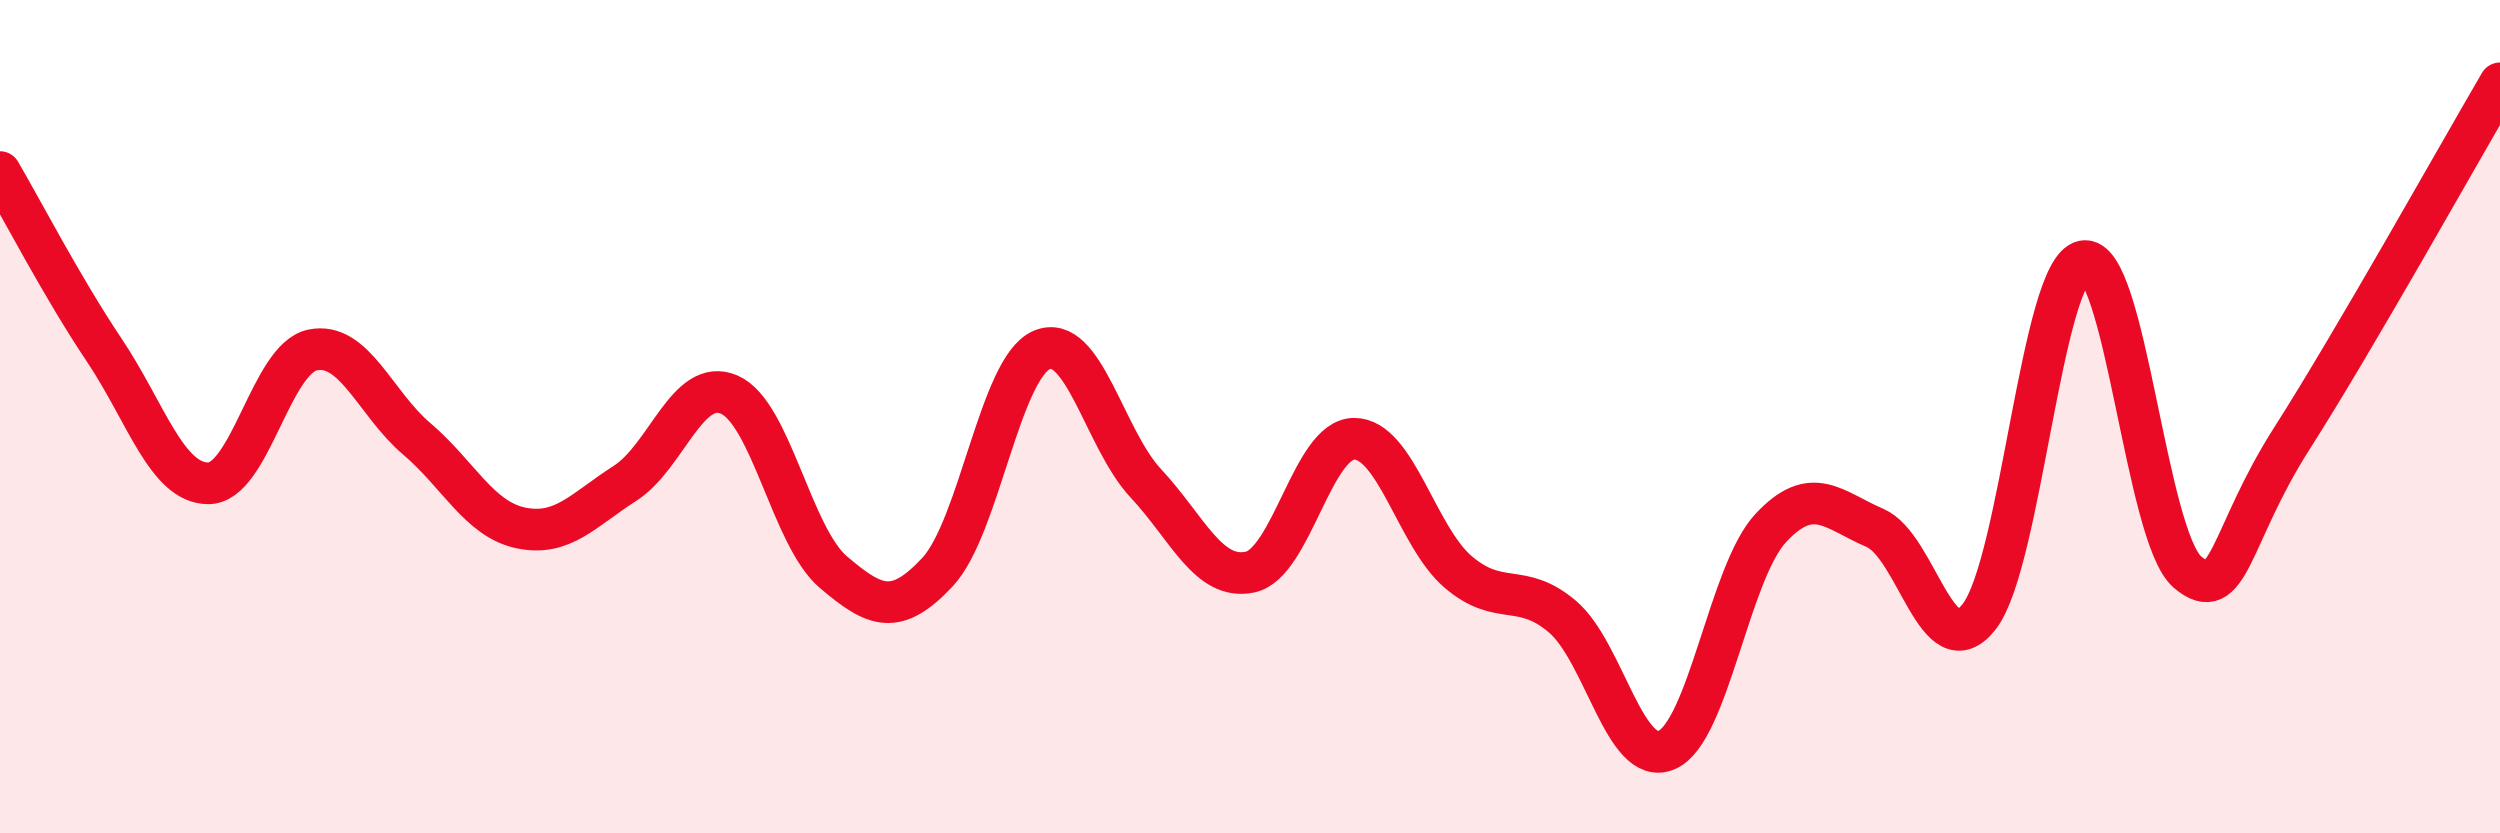
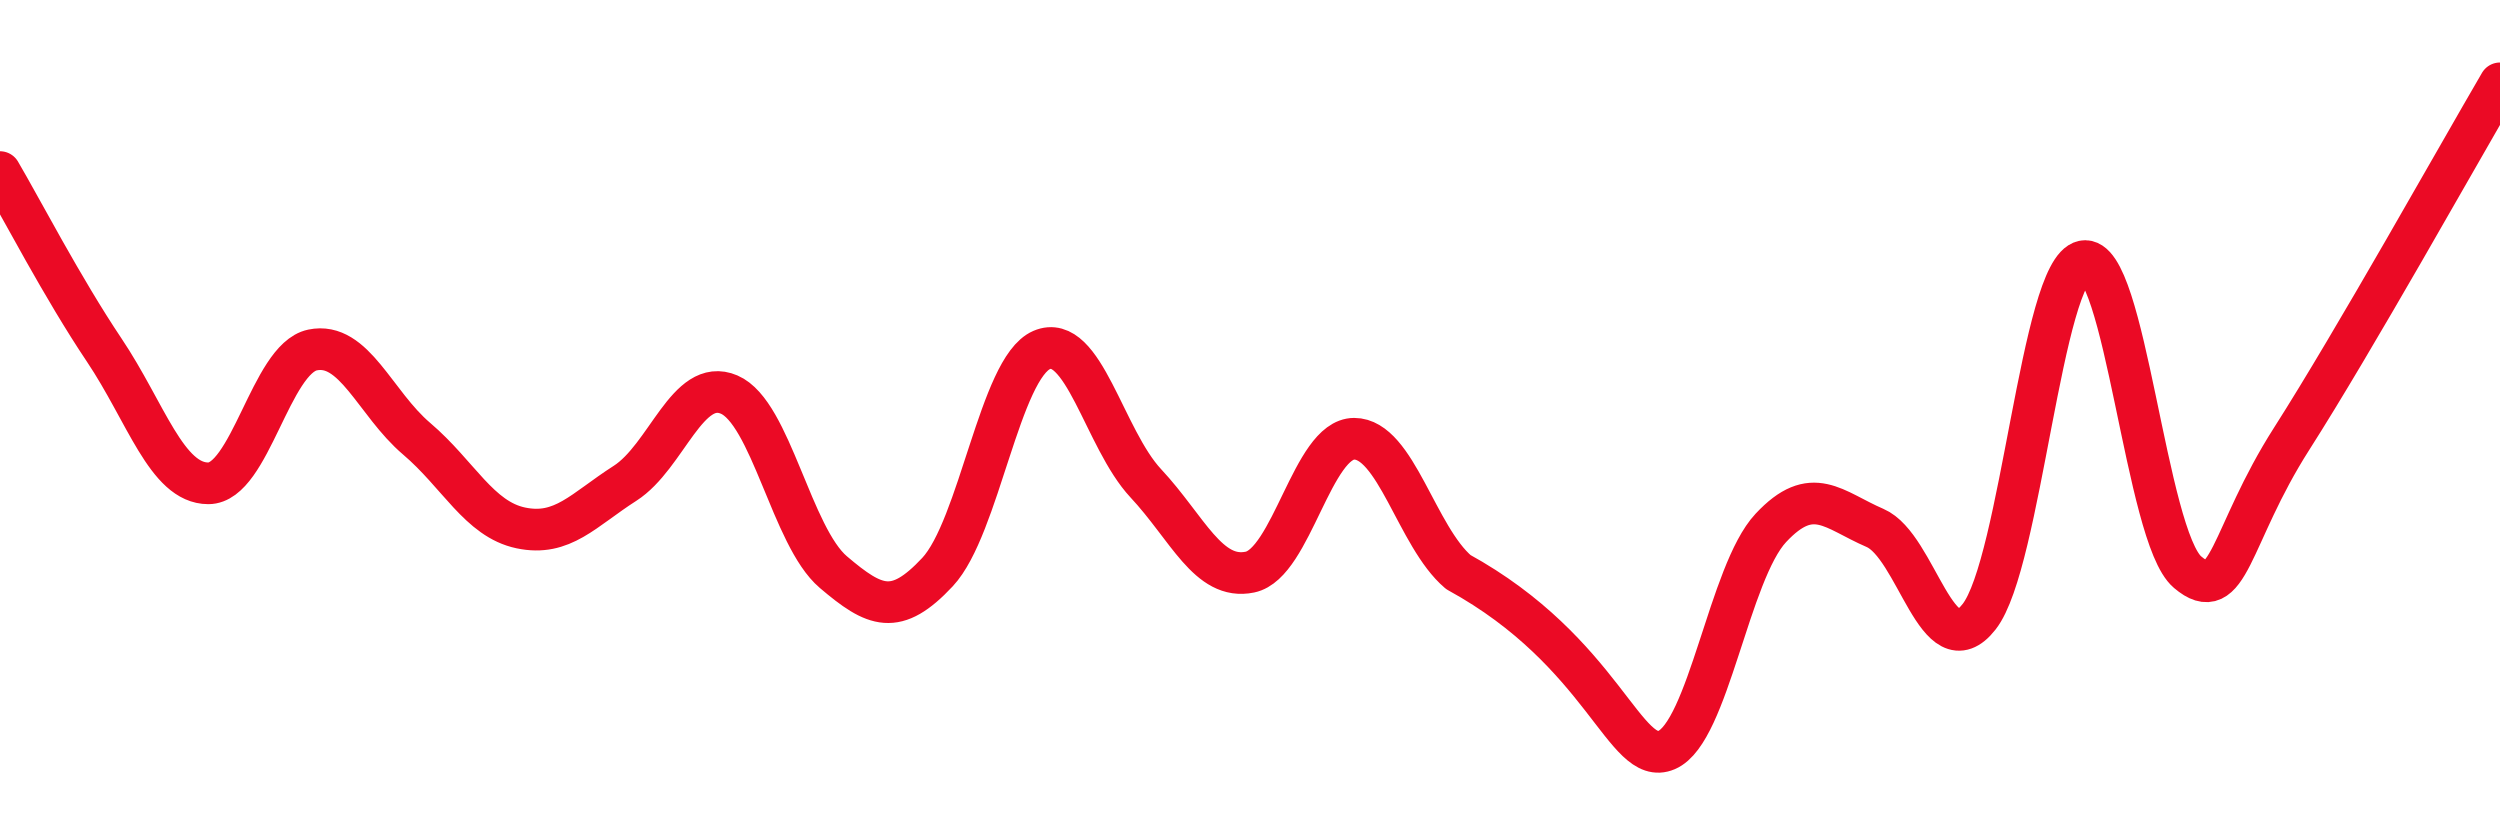
<svg xmlns="http://www.w3.org/2000/svg" width="60" height="20" viewBox="0 0 60 20">
-   <path d="M 0,4.13 C 0.5,4.98 1.5,6.91 2.5,8.4 C 3.5,9.89 4,11.6 5,11.6 C 6,11.6 6.5,8.61 7.5,8.4 C 8.5,8.19 9,9.68 10,10.53 C 11,11.38 11.5,12.46 12.5,12.67 C 13.5,12.88 14,12.24 15,11.6 C 16,10.96 16.5,9.04 17.5,9.47 C 18.5,9.9 19,12.88 20,13.73 C 21,14.58 21.5,14.8 22.5,13.73 C 23.5,12.66 24,8.83 25,8.4 C 26,7.97 26.5,10.53 27.5,11.6 C 28.5,12.67 29,13.94 30,13.73 C 31,13.52 31.5,10.53 32.5,10.53 C 33.5,10.53 34,12.88 35,13.73 C 36,14.58 36.5,13.95 37.5,14.8 C 38.5,15.65 39,18.43 40,18 C 41,17.57 41.5,13.74 42.5,12.67 C 43.5,11.6 44,12.24 45,12.67 C 46,13.1 46.5,16.08 47.5,14.8 C 48.5,13.52 49,6.48 50,6.27 C 51,6.06 51.5,12.88 52.5,13.73 C 53.5,14.58 53.5,12.88 55,10.53 C 56.5,8.18 59,3.71 60,2L60 20L0 20Z" fill="#EB0A25" opacity="0.1" stroke-linecap="round" stroke-linejoin="round" />
-   <path d="M 0,4.13 C 0.5,4.98 1.5,6.91 2.5,8.4 C 3.5,9.89 4,11.6 5,11.6 C 6,11.6 6.5,8.61 7.5,8.4 C 8.5,8.19 9,9.68 10,10.53 C 11,11.38 11.5,12.46 12.5,12.67 C 13.5,12.88 14,12.24 15,11.6 C 16,10.96 16.5,9.04 17.5,9.47 C 18.5,9.9 19,12.88 20,13.73 C 21,14.58 21.5,14.8 22.5,13.73 C 23.5,12.66 24,8.83 25,8.4 C 26,7.97 26.5,10.53 27.5,11.6 C 28.5,12.67 29,13.94 30,13.73 C 31,13.52 31.5,10.53 32.5,10.53 C 33.5,10.53 34,12.88 35,13.73 C 36,14.58 36.5,13.95 37.5,14.8 C 38.5,15.65 39,18.43 40,18 C 41,17.57 41.5,13.74 42.5,12.67 C 43.5,11.6 44,12.24 45,12.67 C 46,13.1 46.5,16.08 47.5,14.8 C 48.5,13.52 49,6.48 50,6.27 C 51,6.06 51.5,12.88 52.5,13.73 C 53.5,14.58 53.5,12.88 55,10.53 C 56.5,8.18 59,3.71 60,2" stroke="#EB0A25" stroke-width="1" fill="none" stroke-linecap="round" stroke-linejoin="round" />
+   <path d="M 0,4.13 C 0.5,4.98 1.5,6.91 2.5,8.4 C 3.5,9.89 4,11.6 5,11.6 C 6,11.6 6.5,8.61 7.5,8.4 C 8.5,8.19 9,9.68 10,10.53 C 11,11.38 11.5,12.46 12.5,12.67 C 13.5,12.88 14,12.24 15,11.6 C 16,10.96 16.5,9.04 17.5,9.47 C 18.5,9.9 19,12.88 20,13.73 C 21,14.58 21.5,14.8 22.5,13.73 C 23.5,12.66 24,8.83 25,8.4 C 26,7.97 26.5,10.53 27.5,11.6 C 28.5,12.67 29,13.94 30,13.73 C 31,13.52 31.5,10.53 32.5,10.53 C 33.5,10.53 34,12.88 35,13.73 C 38.5,15.65 39,18.43 40,18 C 41,17.57 41.5,13.74 42.5,12.67 C 43.5,11.6 44,12.24 45,12.67 C 46,13.1 46.5,16.08 47.5,14.8 C 48.5,13.52 49,6.48 50,6.27 C 51,6.06 51.5,12.88 52.5,13.73 C 53.5,14.58 53.5,12.88 55,10.53 C 56.5,8.18 59,3.71 60,2" stroke="#EB0A25" stroke-width="1" fill="none" stroke-linecap="round" stroke-linejoin="round" />
</svg>